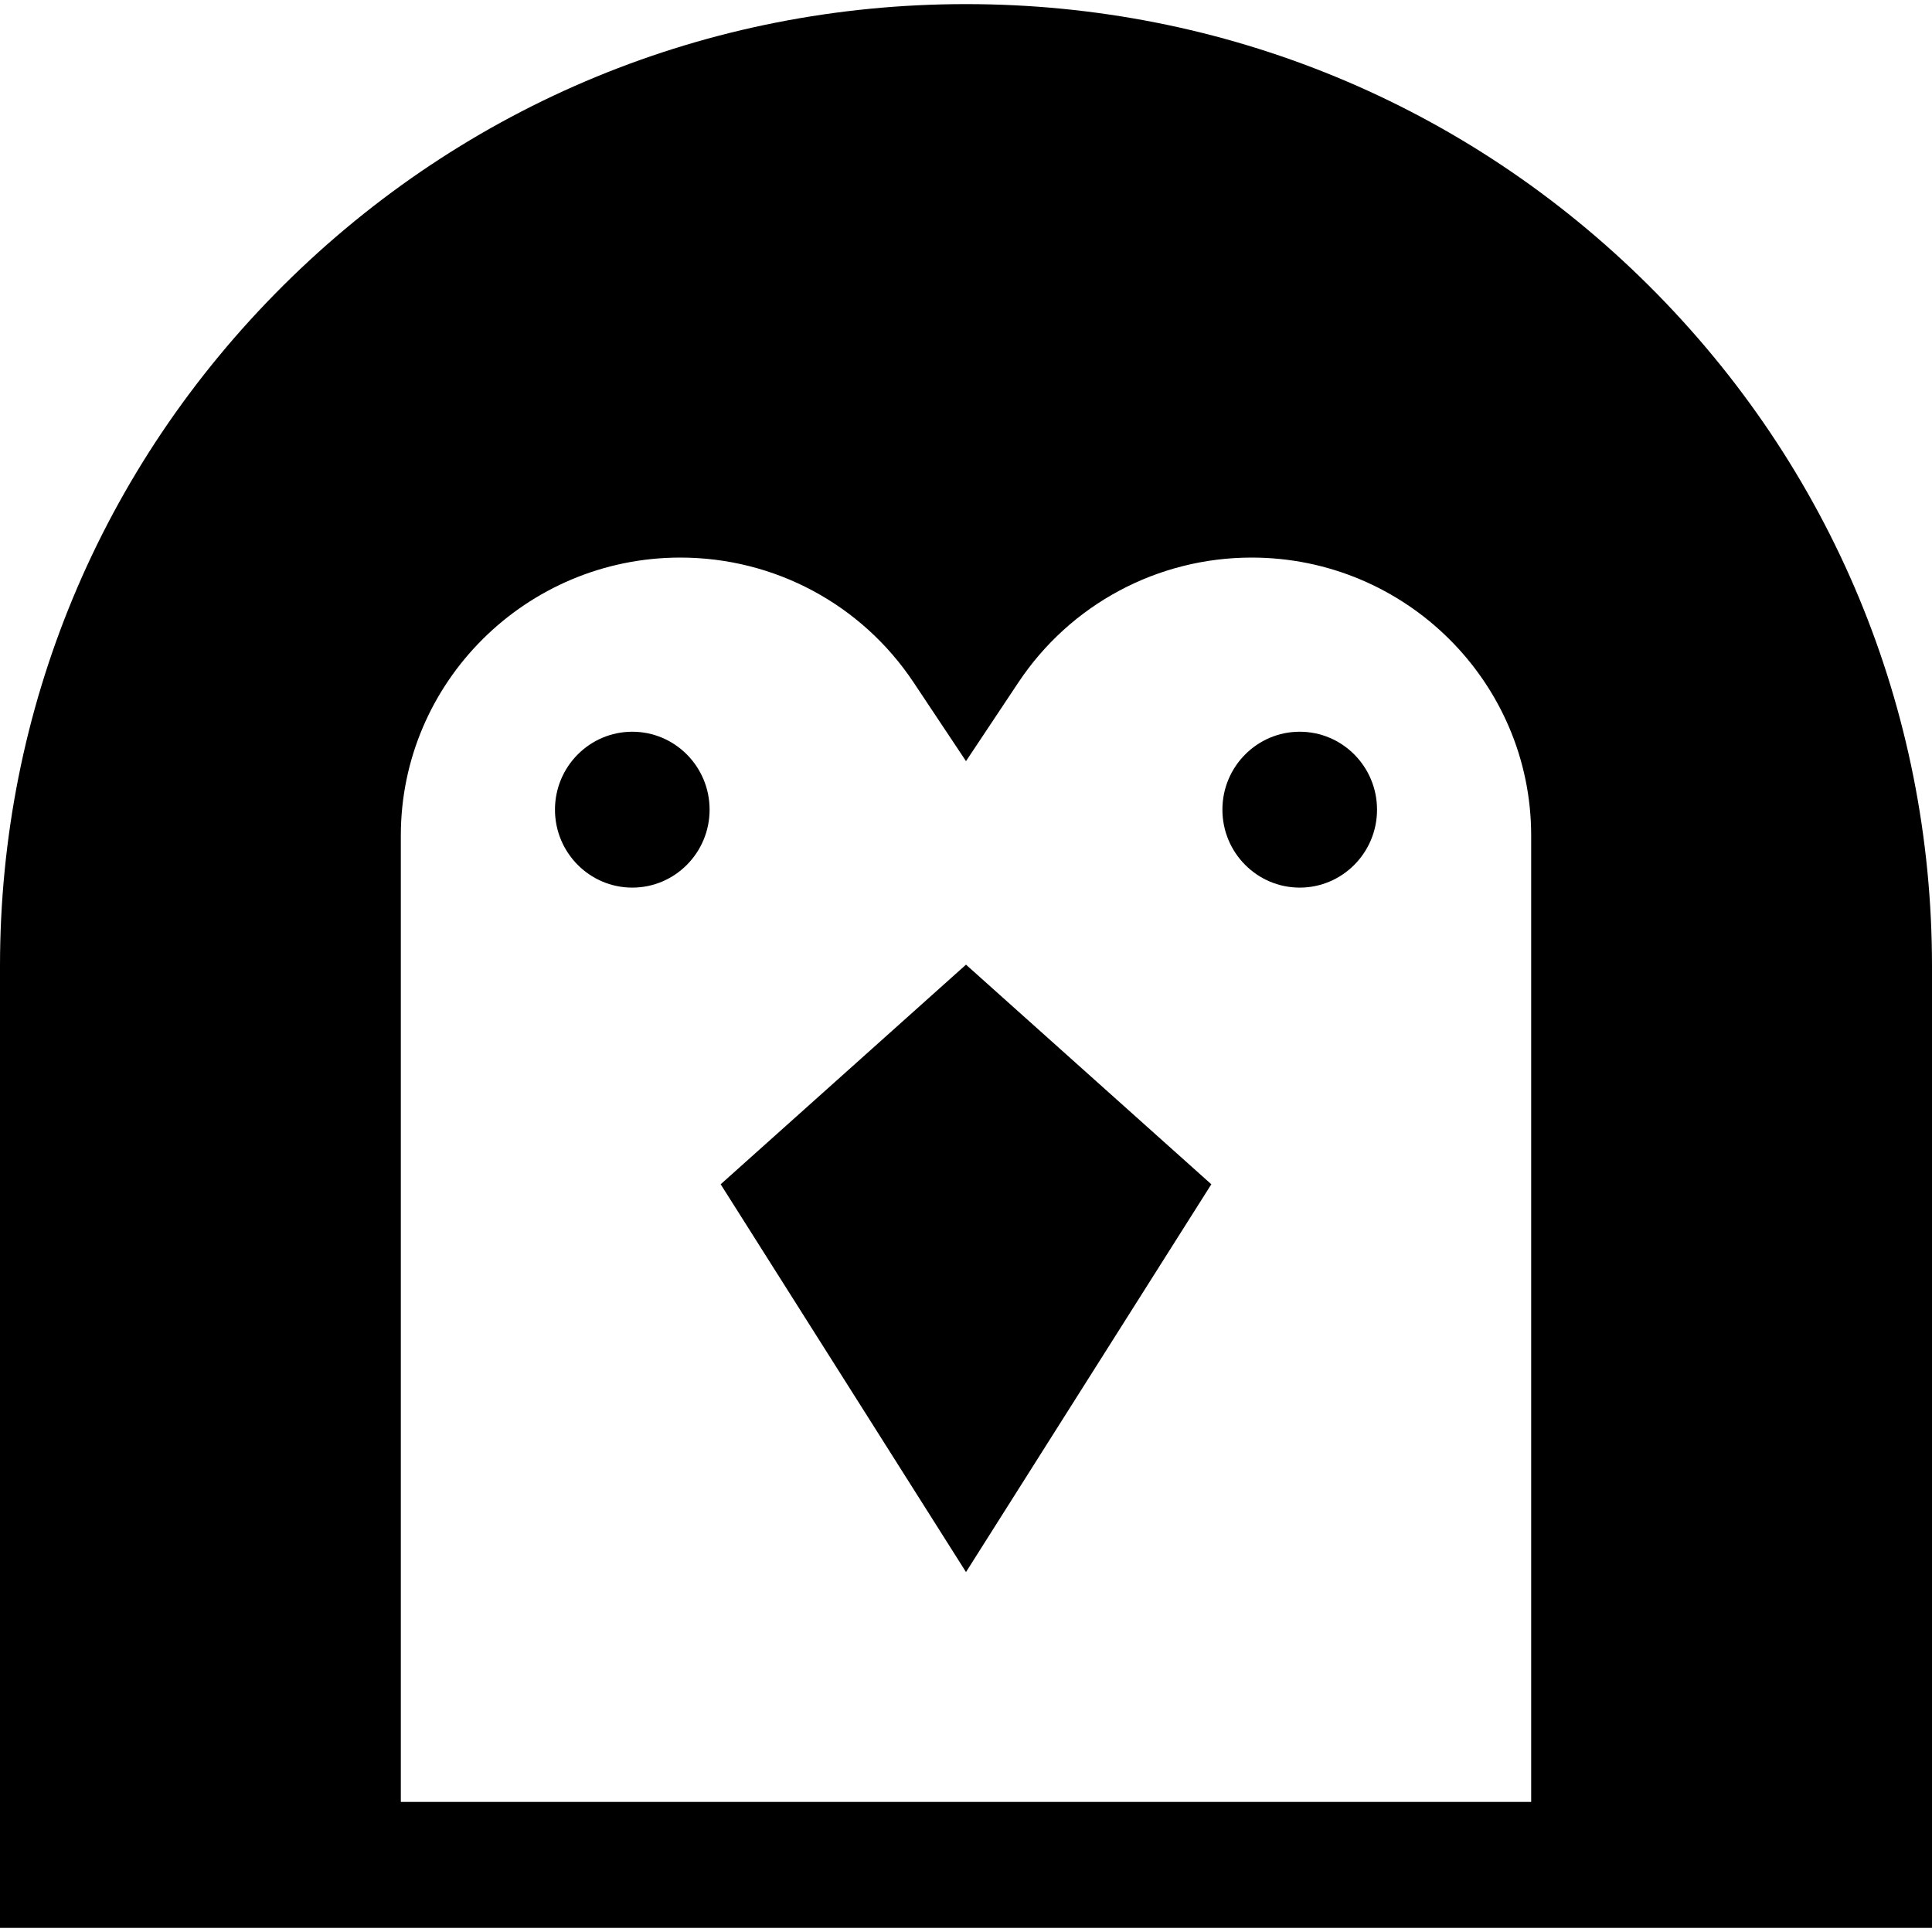
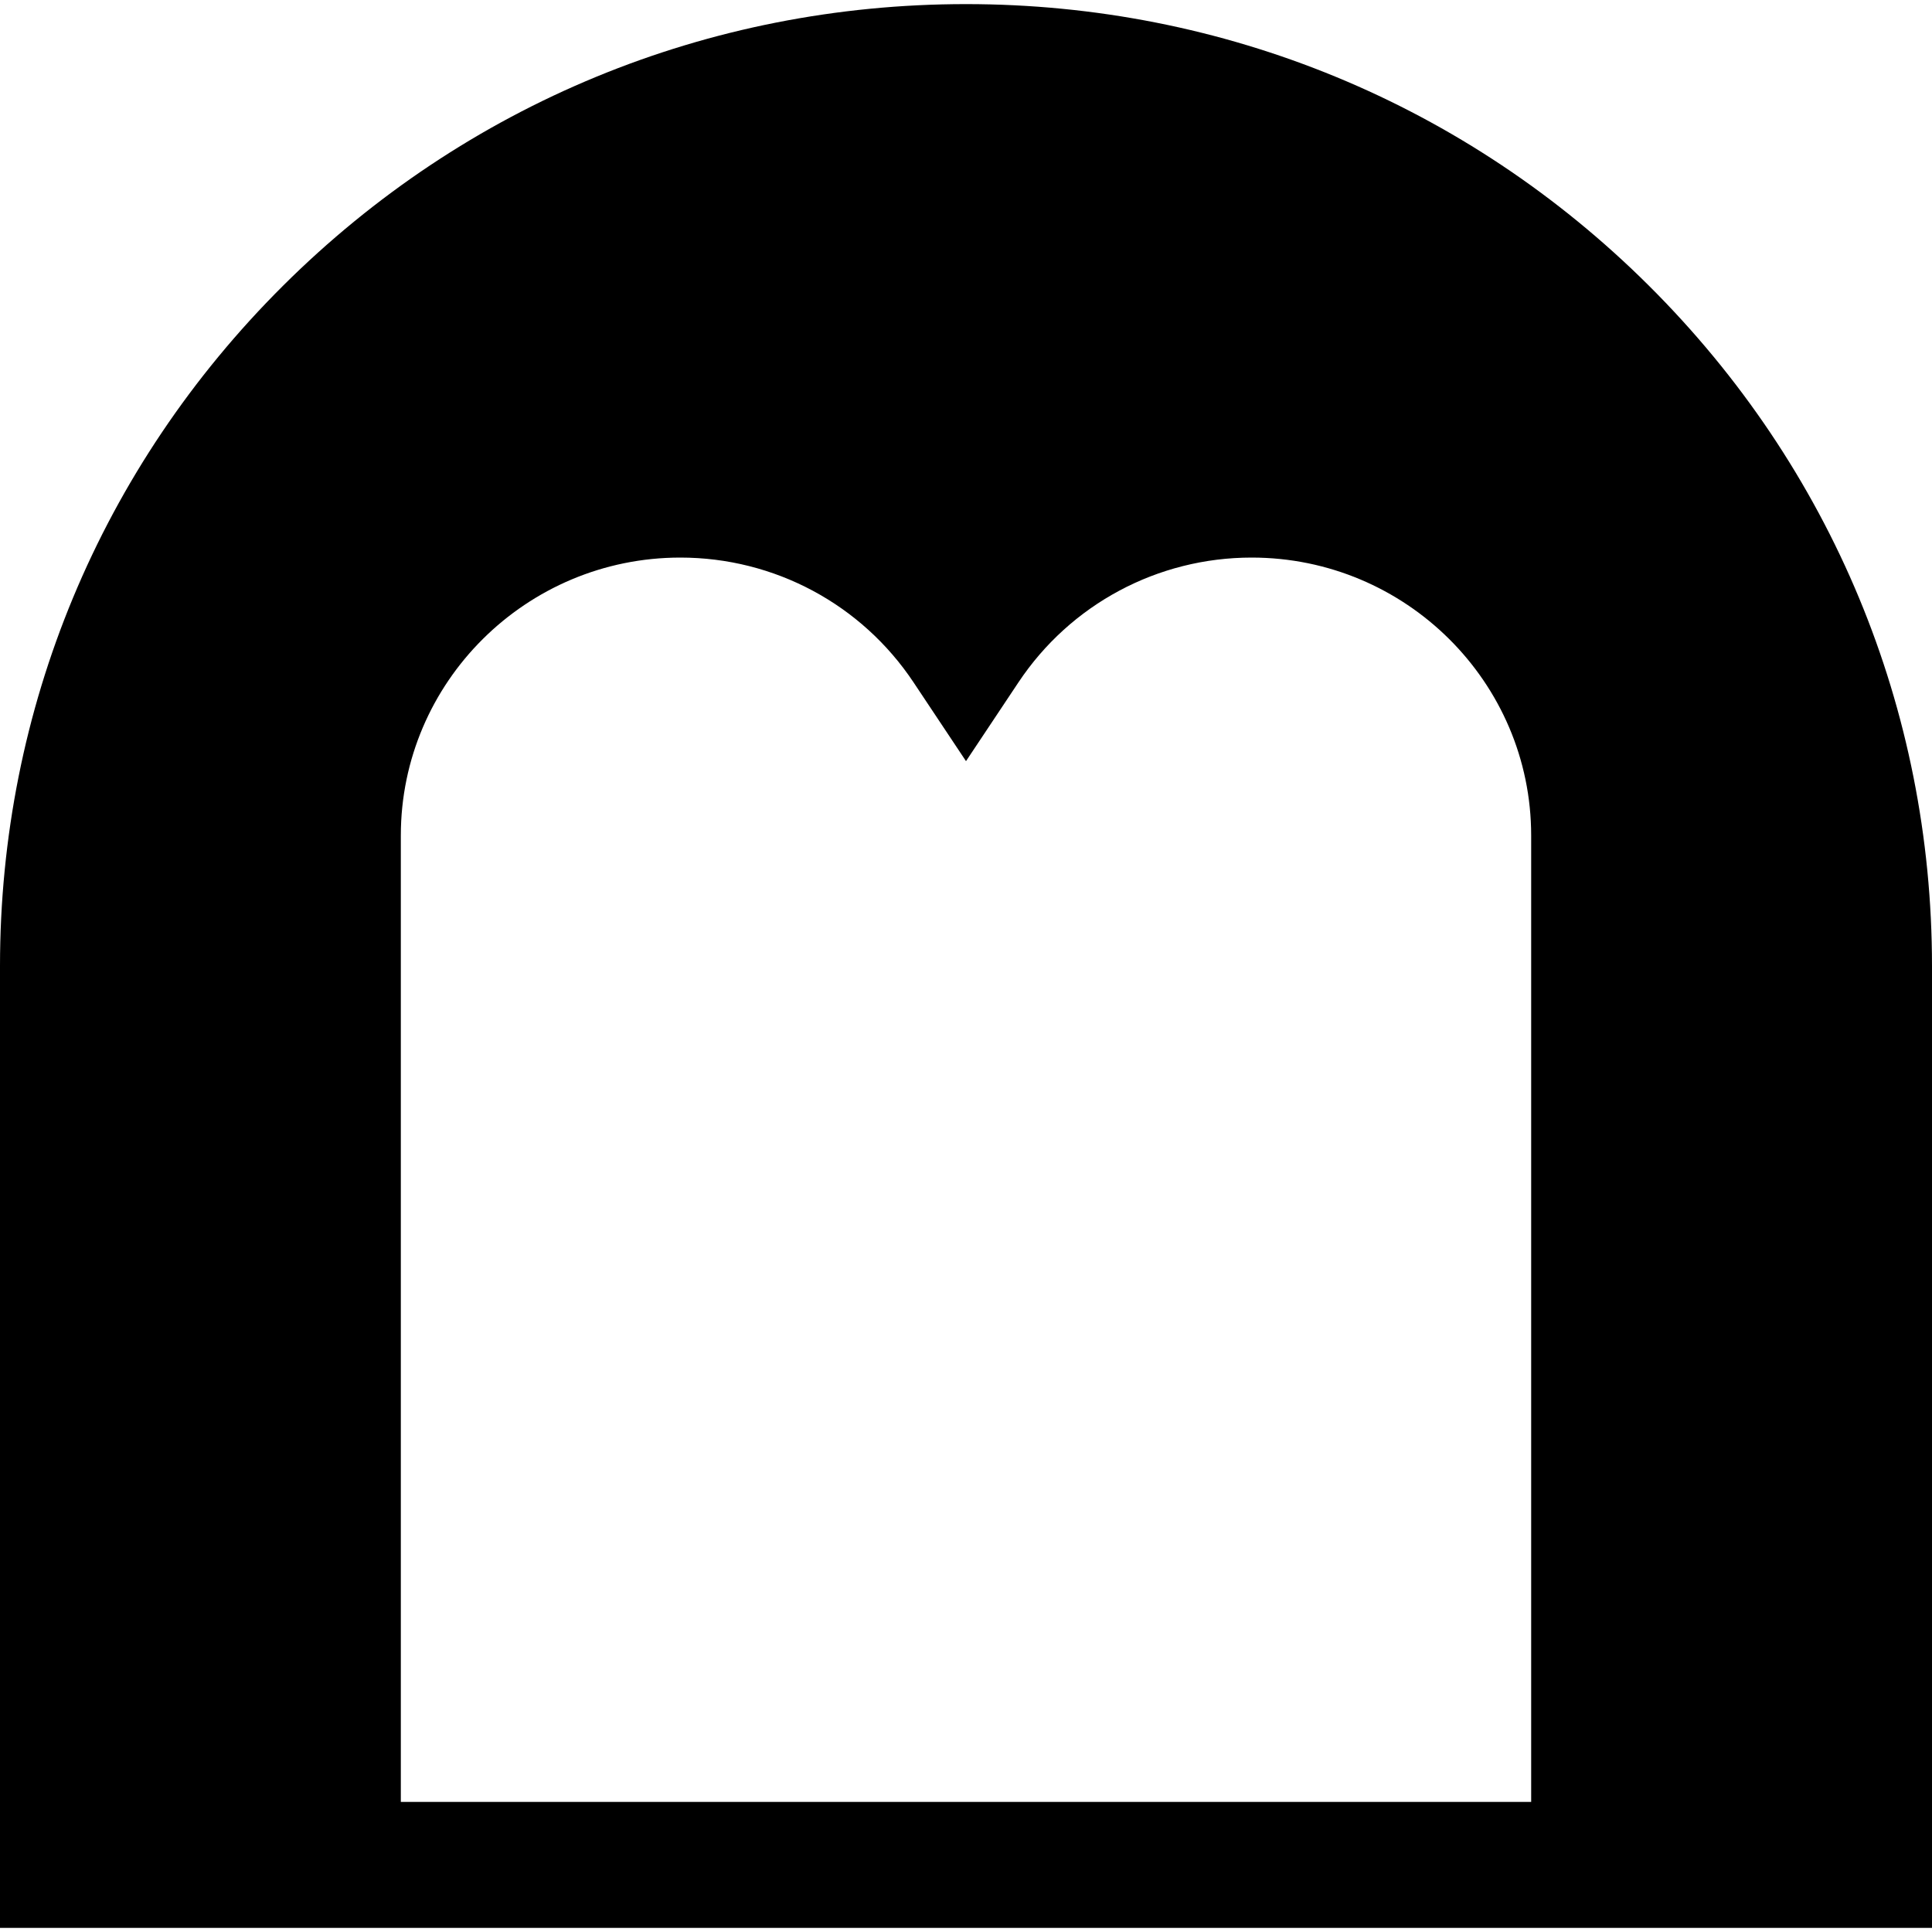
<svg xmlns="http://www.w3.org/2000/svg" fill="#000000" height="800px" width="800px" version="1.1" id="Layer_1" viewBox="0 0 512 512" xml:space="preserve">
  <g>
    <g>
      <g>
-         <path d="M344.445,193.916c-11.306,0-20.494,9.242-20.494,20.653c0,11.41,9.188,20.659,20.494,20.659     c11.292,0,20.482-9.249,20.482-20.659C364.927,203.156,355.738,193.916,344.445,193.916z" />
-         <path d="M167.568,193.916c-11.306,0-20.494,9.242-20.494,20.653c0,11.41,9.188,20.659,20.494,20.659     c11.292,0,20.482-9.249,20.482-20.659C188.05,203.156,178.861,193.916,167.568,193.916z" />
        <path d="M436.992,75.724C388.644,27.595,324.365,1.089,256,1.089S123.356,27.595,75.008,75.724C26.638,123.873,0,187.896,0,256     v254.911h512V256C512,187.896,485.362,123.873,436.992,75.724z M405.777,477.52H106.223V221.423     c0-40.616,33.229-73.66,74.073-73.66c24.914,0,48.02,12.363,61.806,33.072L256,201.71l13.897-20.875     c13.786-20.708,36.892-33.072,61.806-33.072c40.844,0,74.073,33.044,74.073,73.66V477.52z" />
-         <polygon points="190.986,313.846 256,416.616 321.014,313.846 256,255.644    " />
      </g>
    </g>
  </g>
</svg>